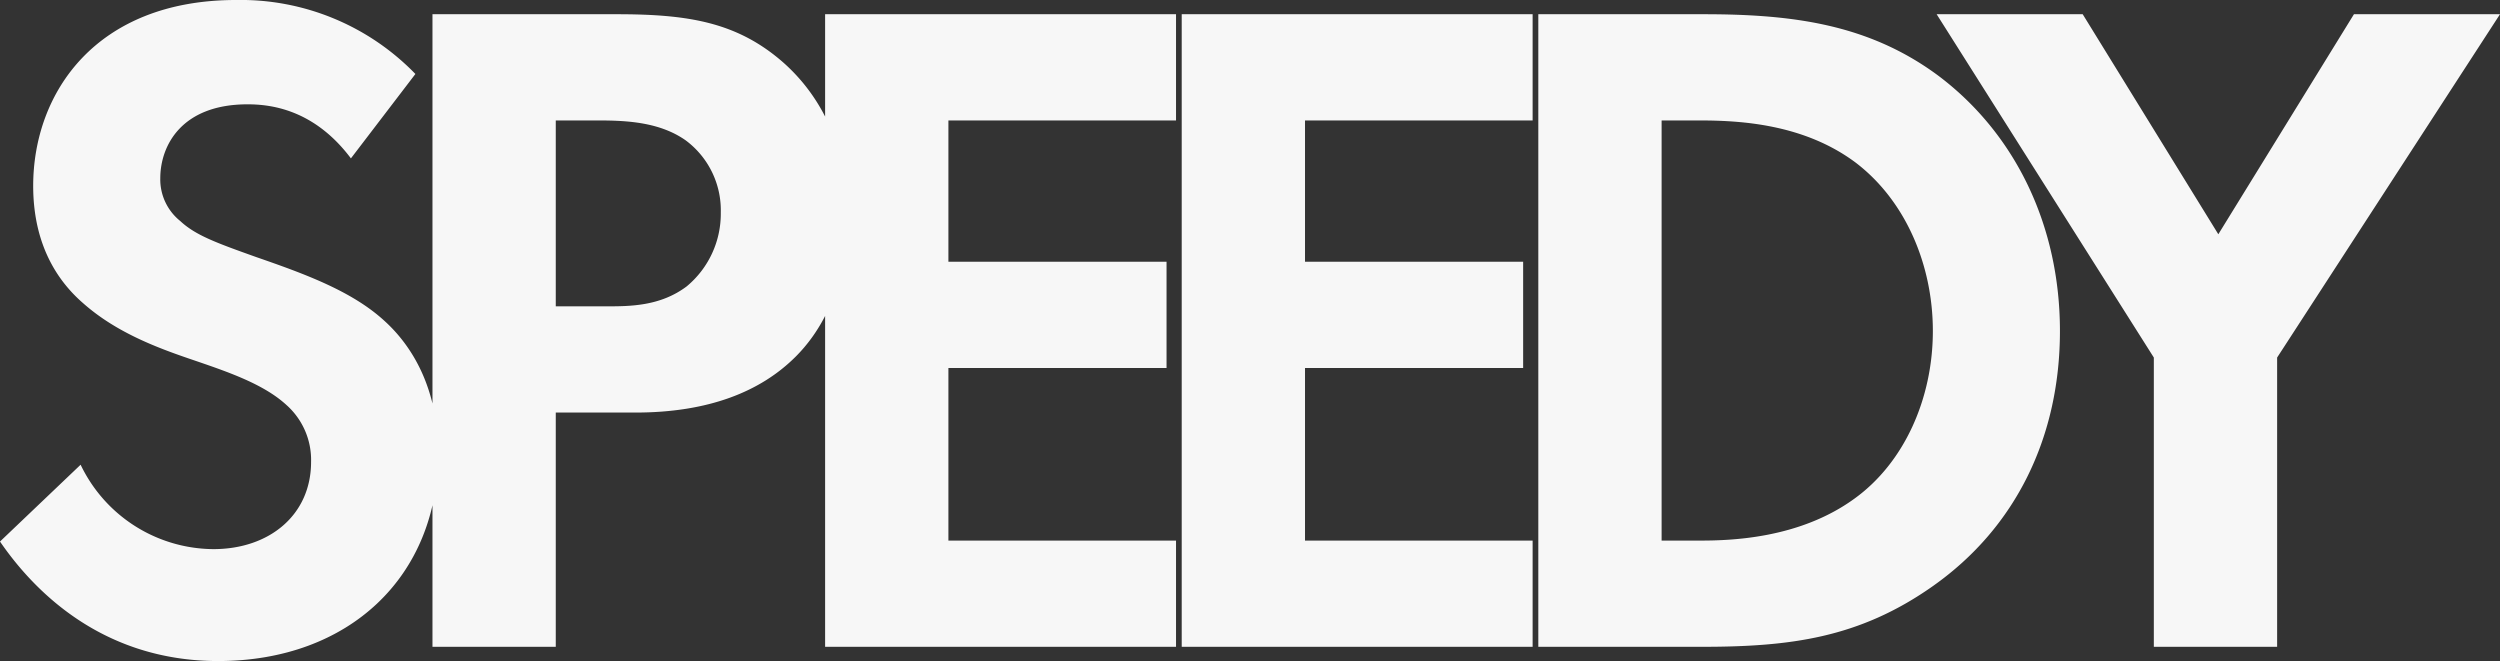
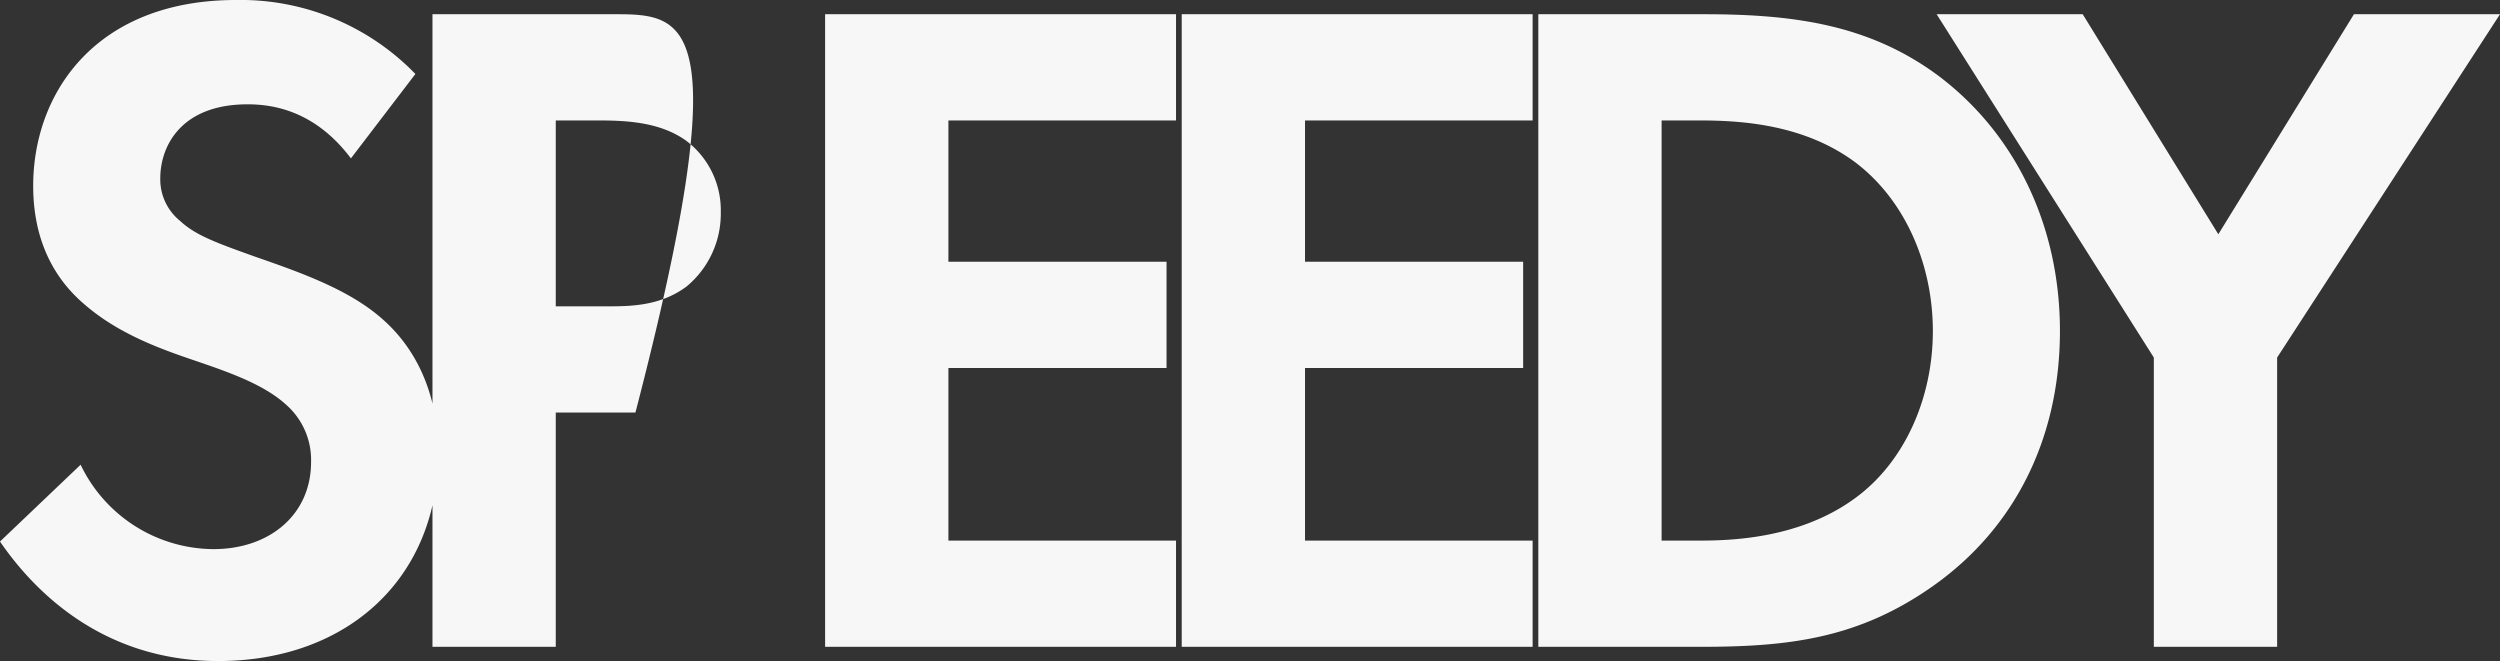
<svg xmlns="http://www.w3.org/2000/svg" width="316.32" height="83.64" viewBox="0 0 316.32 83.64">
  <rect x="0" y="0" width="316.32" height="83.64" fill="#333333" stroke="none" />
-   <path id="パス_69942" data-name="パス 69942" d="M-103.44-72.48a30.782,30.782,0,0,0-22.68-9.36c-17.76,0-25.68,11.76-25.68,23.52,0,8.16,3.72,12.6,6.36,14.88,4.08,3.6,9.12,5.52,13.32,6.96,4.56,1.56,9.36,3.12,12.36,5.88a9.3,9.3,0,0,1,3.12,7.2c0,6.72-5.28,11.04-12.36,11.04a18.766,18.766,0,0,1-16.8-10.68L-156-13.32C-151.8-7.2-143.16,1.8-128.4,1.8c16.56,0,27.84-10.68,27.84-26.28,0-8.16-3.24-13.56-6.84-16.8-4.08-3.72-9.96-5.88-16.2-8.04-5.04-1.8-7.68-2.76-9.6-4.56a6.741,6.741,0,0,1-2.52-5.4c0-4.08,2.64-9.36,11.04-9.36,2.88,0,8.4.6,13.08,6.84Zm2.16-7.56V0h15.6V-29.64H-75.6c9.24,0,15.84-2.64,20.28-7.08,6.12-6.12,6.6-14.76,6.6-17.88,0-5.76-1.68-13.56-8.16-19.32C-62.76-79.08-69-80.04-78-80.04Zm15.6,13.44h5.4c3.72,0,7.8.24,11.04,2.52a11.025,11.025,0,0,1,4.44,9.12,11.946,11.946,0,0,1-4.32,9.36c-3.36,2.52-7.2,2.52-10.2,2.52h-6.36ZM-7.2-80.04H-51.6V0H-7.2V-13.44H-36V-35.28H-8.4V-48.72H-36V-66.6H-7.2Zm45.12,0H-6.48V0h44.4V-13.44H9.12V-35.28h27.6V-48.72H9.12V-66.6h28.8Zm.72,0V0H59.28C70.44,0,79.2-1.08,88.56-7.68c10.56-7.44,16.08-18.96,16.08-32.28S99-64.92,89.28-72.24c-8.88-6.6-18.6-7.8-29.76-7.8ZM54.24-66.6h4.8c5.28,0,13.2.48,19.68,5.28,6.36,4.8,9.84,12.96,9.84,21.36,0,8.52-3.6,16.68-9.96,21.24-6.96,5.04-15.6,5.28-19.56,5.28h-4.8ZM116.52,0h15.6V-36.6l28.2-43.44H141.84L124.68-52.2,107.52-80.04H89.04L116.52-36.6Z" transform="translate(156 81.84)" fill="#f7f7f7" />
+   <path id="パス_69942" data-name="パス 69942" d="M-103.44-72.48a30.782,30.782,0,0,0-22.68-9.36c-17.76,0-25.68,11.76-25.68,23.52,0,8.16,3.72,12.6,6.36,14.88,4.08,3.6,9.12,5.52,13.32,6.96,4.56,1.56,9.36,3.12,12.36,5.88a9.3,9.3,0,0,1,3.12,7.2c0,6.72-5.28,11.04-12.36,11.04a18.766,18.766,0,0,1-16.8-10.68L-156-13.32C-151.8-7.2-143.16,1.8-128.4,1.8c16.56,0,27.84-10.68,27.84-26.28,0-8.16-3.24-13.56-6.84-16.8-4.08-3.72-9.96-5.88-16.2-8.04-5.04-1.8-7.68-2.76-9.6-4.56a6.741,6.741,0,0,1-2.52-5.4c0-4.08,2.64-9.36,11.04-9.36,2.88,0,8.4.6,13.08,6.84Zm2.16-7.56V0h15.6V-29.64H-75.6C-62.76-79.08-69-80.04-78-80.04Zm15.6,13.44h5.4c3.72,0,7.8.24,11.04,2.52a11.025,11.025,0,0,1,4.44,9.12,11.946,11.946,0,0,1-4.32,9.36c-3.36,2.52-7.2,2.52-10.2,2.52h-6.36ZM-7.2-80.04H-51.6V0H-7.2V-13.44H-36V-35.28H-8.4V-48.72H-36V-66.6H-7.2Zm45.12,0H-6.48V0h44.4V-13.44H9.12V-35.28h27.6V-48.72H9.12V-66.6h28.8Zm.72,0V0H59.28C70.44,0,79.2-1.08,88.56-7.68c10.56-7.44,16.08-18.96,16.08-32.28S99-64.92,89.28-72.24c-8.88-6.6-18.6-7.8-29.76-7.8ZM54.24-66.6h4.8c5.28,0,13.2.48,19.68,5.28,6.36,4.8,9.84,12.96,9.84,21.36,0,8.52-3.6,16.68-9.96,21.24-6.96,5.04-15.6,5.28-19.56,5.28h-4.8ZM116.52,0h15.6V-36.6l28.2-43.44H141.84L124.68-52.2,107.52-80.04H89.04L116.52-36.6Z" transform="translate(156 81.84)" fill="#f7f7f7" />
</svg>